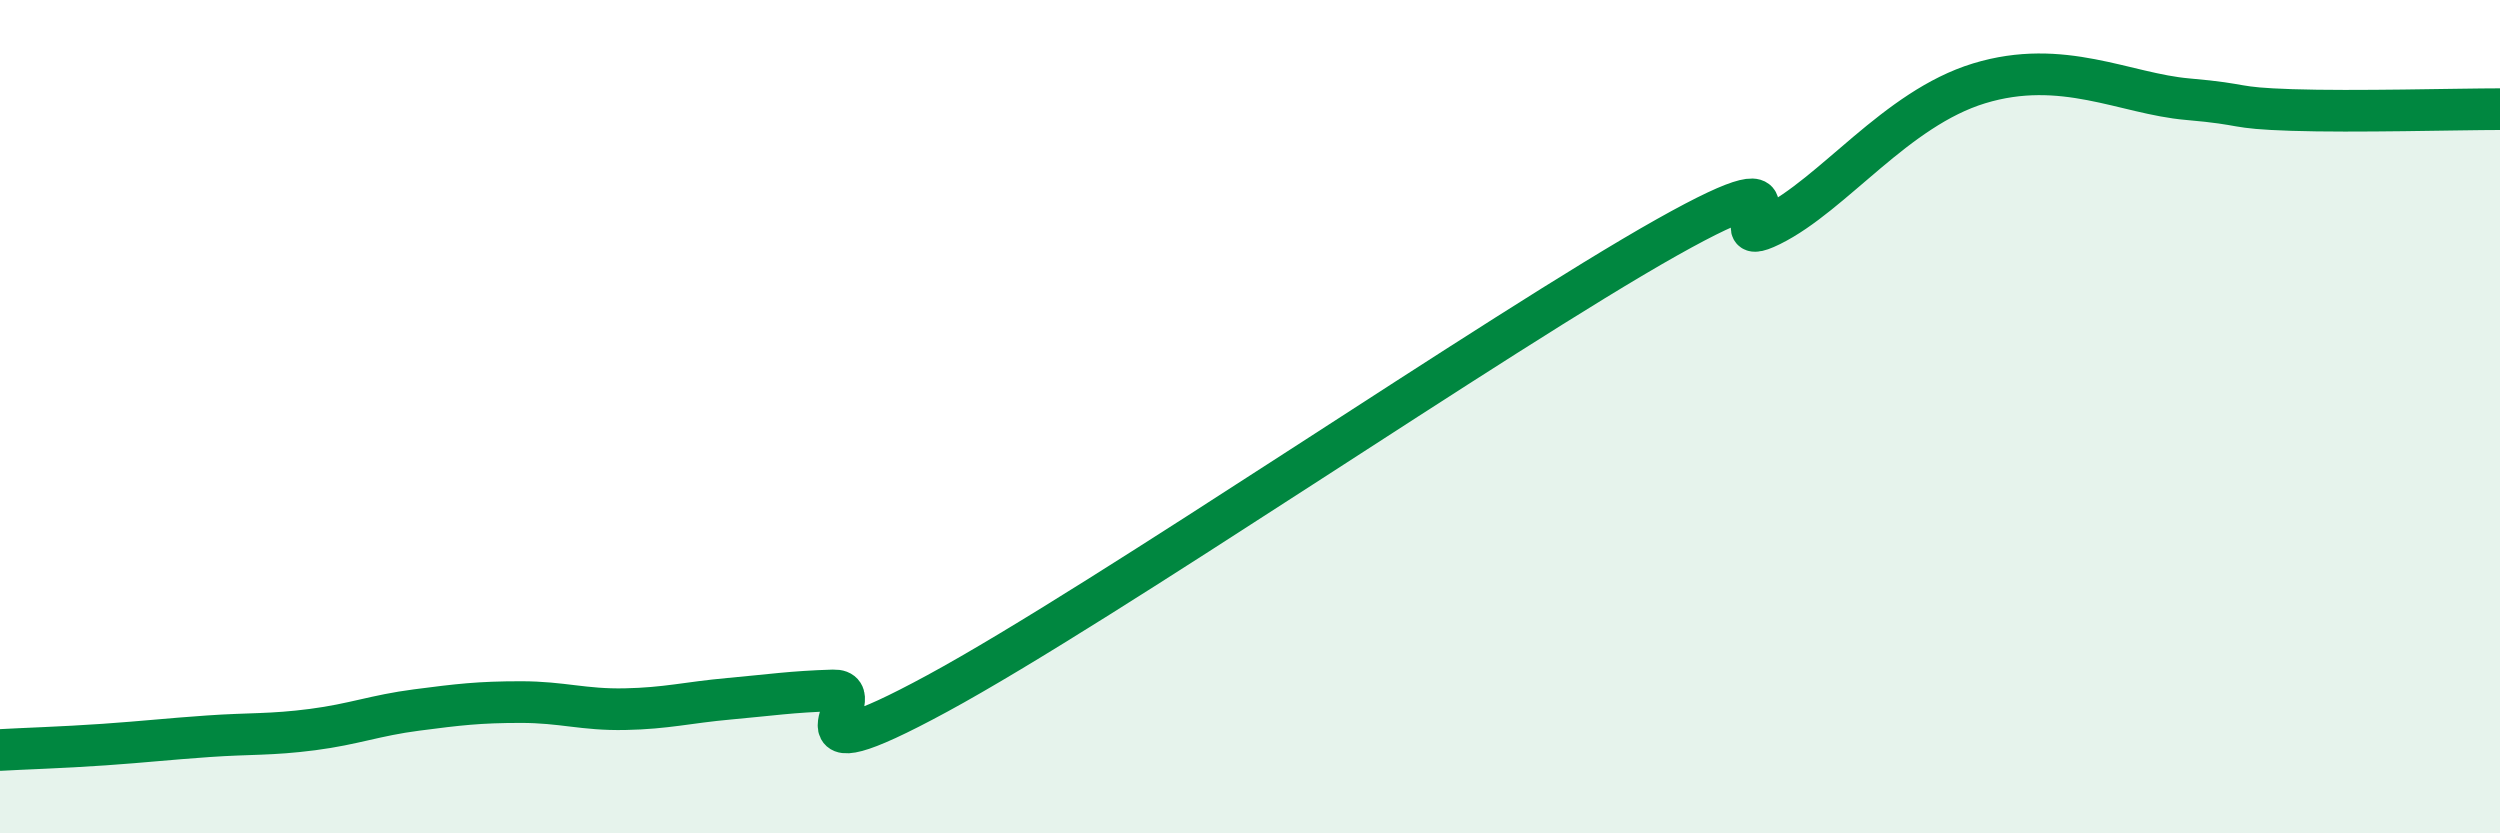
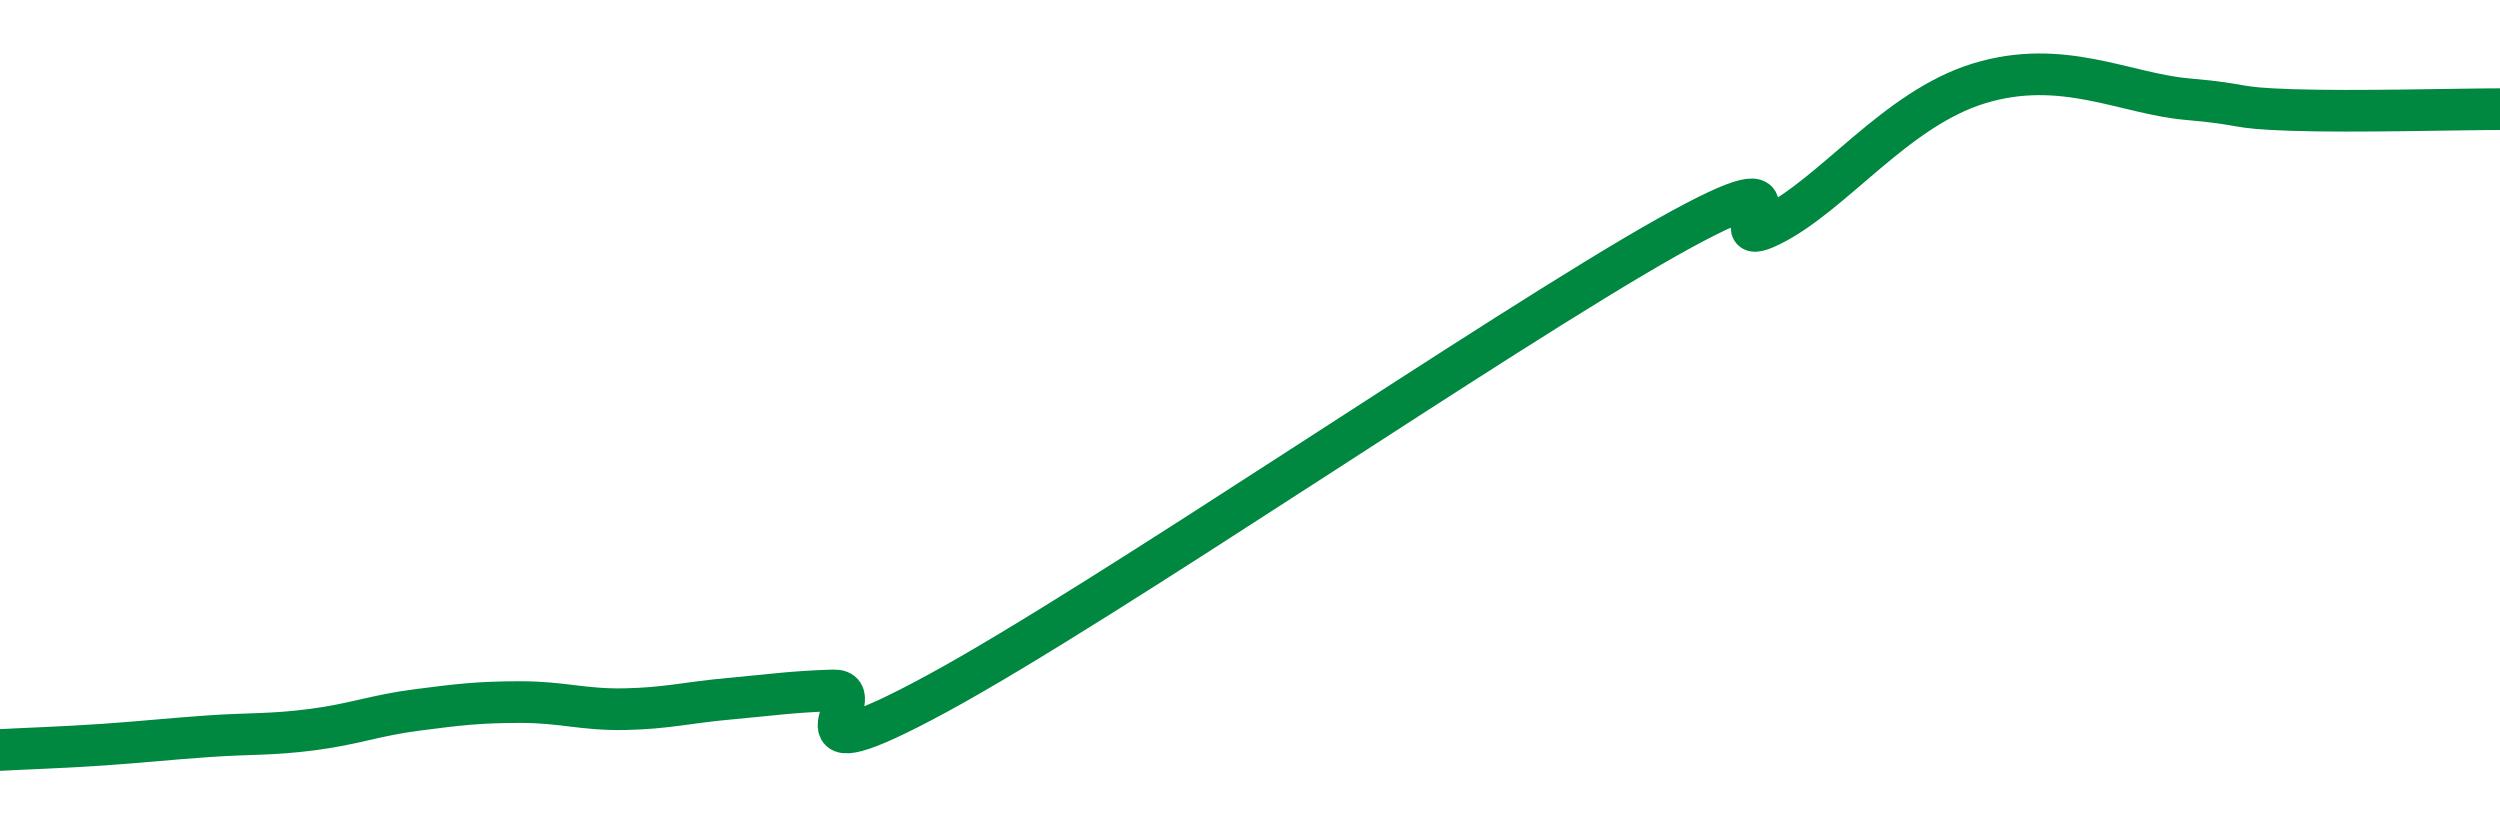
<svg xmlns="http://www.w3.org/2000/svg" width="60" height="20" viewBox="0 0 60 20">
-   <path d="M 0,18 C 0.5,17.97 1.5,17.94 2.5,17.87 C 3.5,17.8 4,17.74 5,17.67 C 6,17.6 6.5,17.64 7.5,17.51 C 8.5,17.38 9,17.17 10,17.04 C 11,16.91 11.5,16.85 12.5,16.85 C 13.5,16.85 14,17.04 15,17.02 C 16,17 16.5,16.86 17.5,16.77 C 18.5,16.68 19,16.6 20,16.57 C 21,16.54 18.5,18.81 22.5,16.64 C 26.5,14.47 36,7.95 40,5.7 C 44,3.45 41,6.15 42.5,5.41 C 44,4.67 45.5,2.61 47.5,2 C 49.5,1.39 51,2.25 52.5,2.38 C 54,2.51 53.5,2.59 55,2.64 C 56.5,2.69 59,2.62 60,2.62L60 20L0 20Z" fill="#008740" opacity="0.1" stroke-linecap="round" stroke-linejoin="round" />
  <path d="M 0,18 C 0.5,17.97 1.5,17.94 2.5,17.87 C 3.5,17.8 4,17.74 5,17.67 C 6,17.6 6.5,17.64 7.5,17.51 C 8.5,17.38 9,17.17 10,17.04 C 11,16.91 11.5,16.85 12.5,16.85 C 13.5,16.85 14,17.04 15,17.02 C 16,17 16.5,16.86 17.5,16.77 C 18.5,16.68 19,16.6 20,16.57 C 21,16.54 18.5,18.81 22.5,16.64 C 26.5,14.47 36,7.95 40,5.7 C 44,3.45 41,6.15 42.5,5.41 C 44,4.67 45.5,2.61 47.5,2 C 49.5,1.39 51,2.25 52.5,2.38 C 54,2.51 53.5,2.59 55,2.64 C 56.5,2.69 59,2.62 60,2.62" stroke="#008740" stroke-width="1" fill="none" stroke-linecap="round" stroke-linejoin="round" />
</svg>